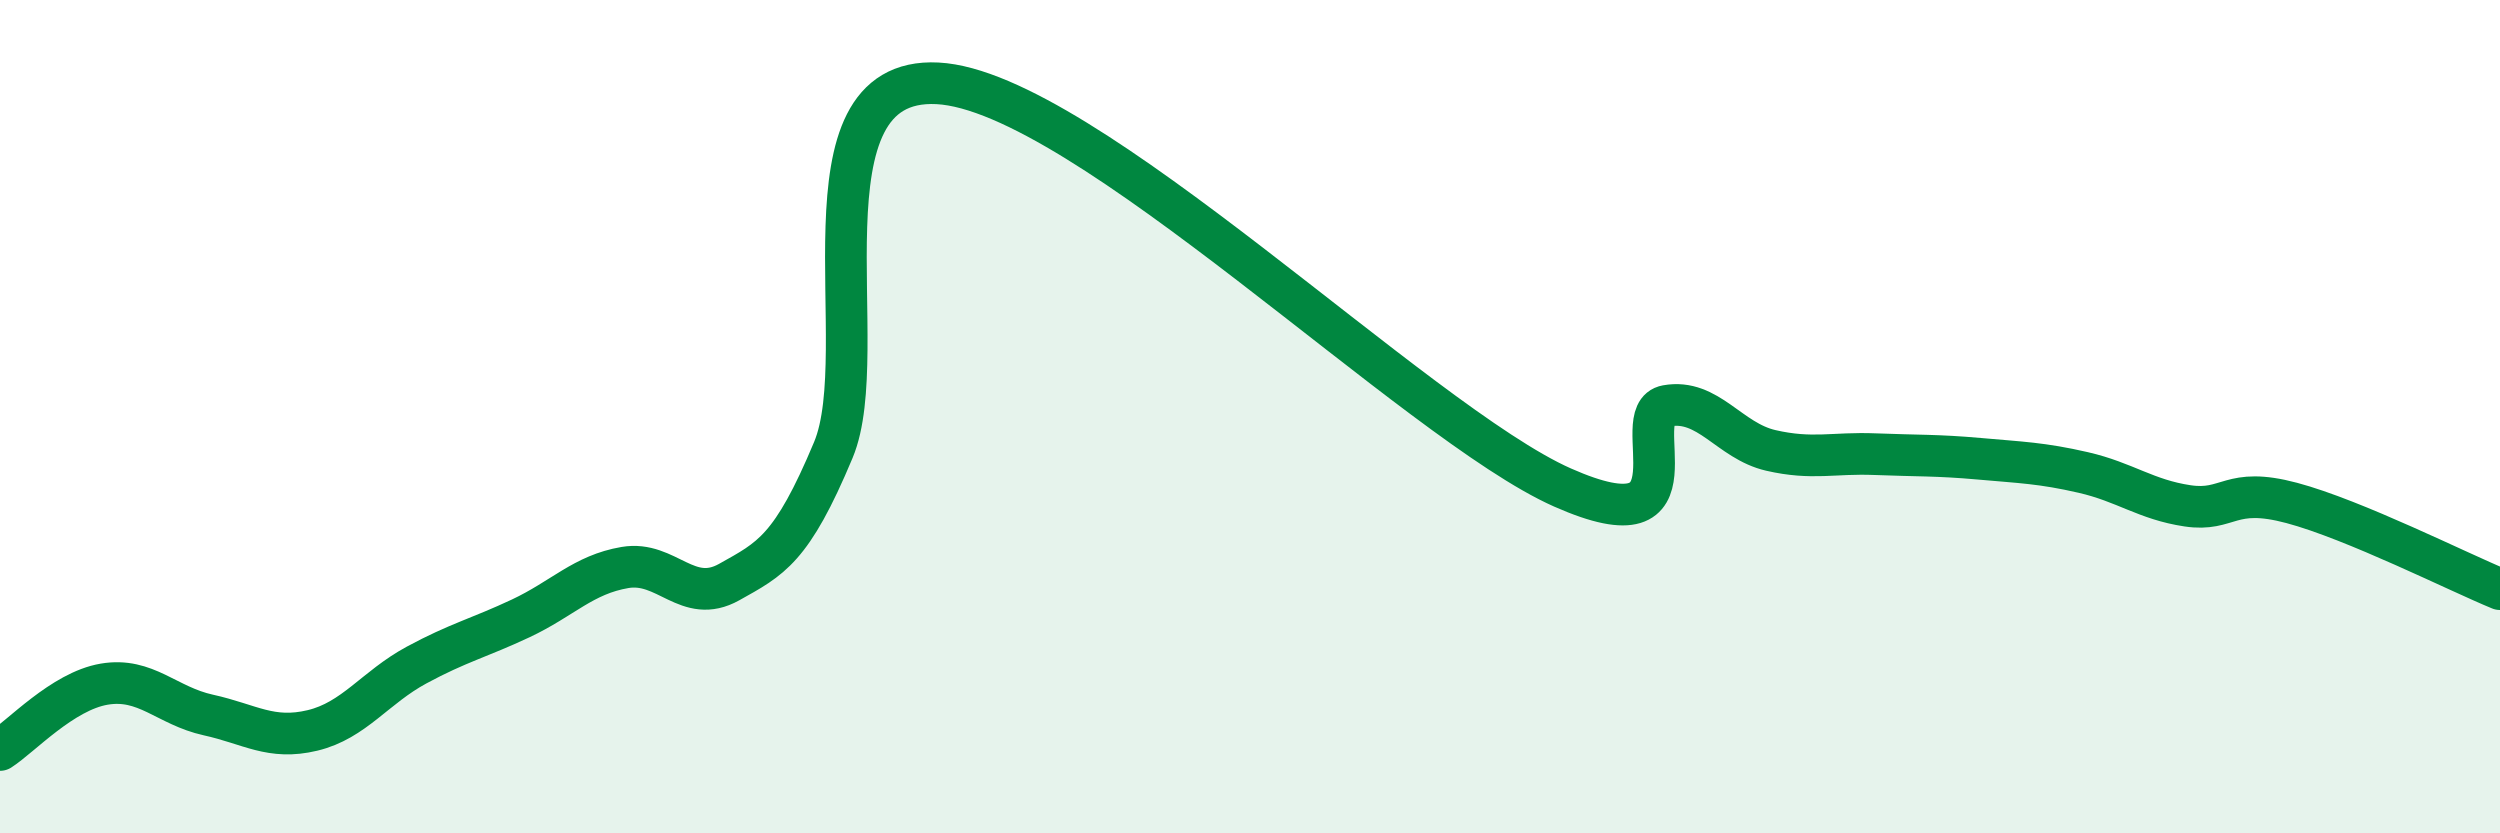
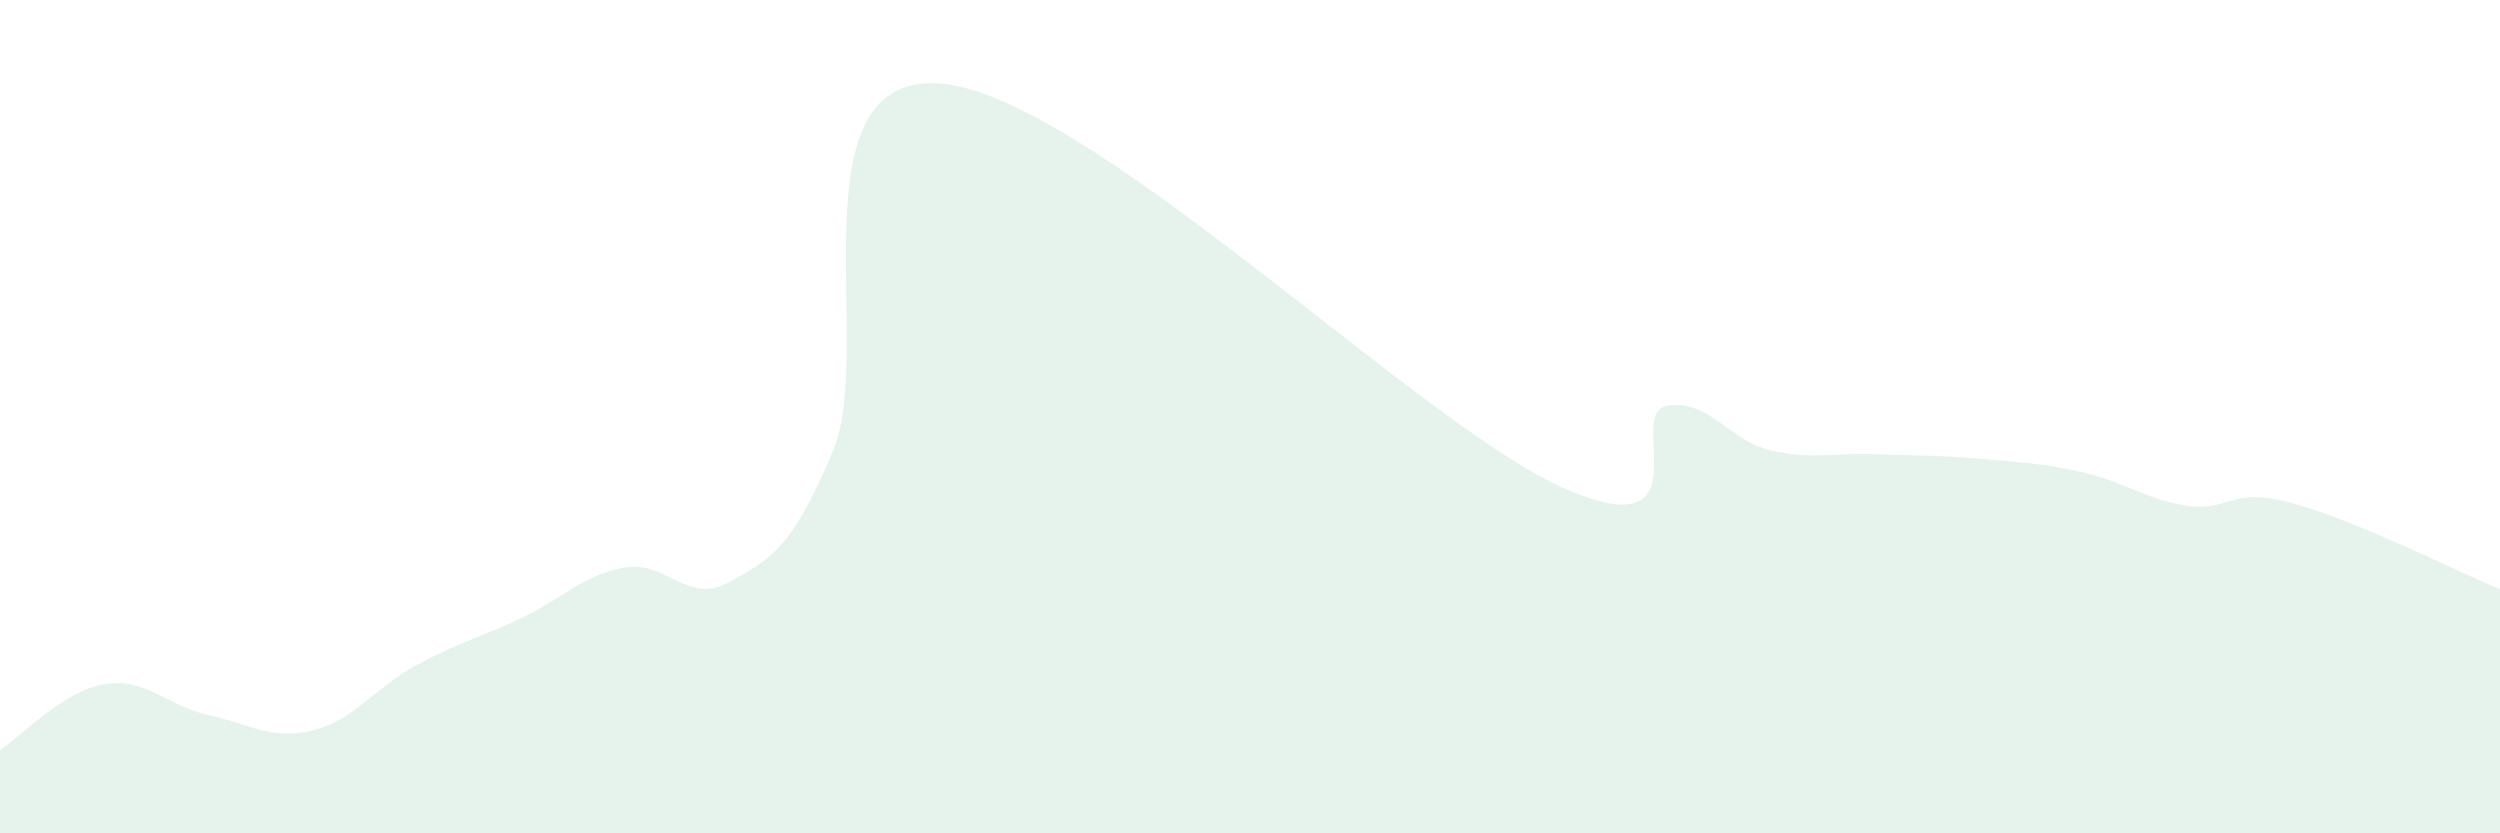
<svg xmlns="http://www.w3.org/2000/svg" width="60" height="20" viewBox="0 0 60 20">
  <path d="M 0,18 C 0.5,17.68 1.5,16.59 2.5,16.42 C 3.5,16.25 4,16.94 5,17.16 C 6,17.38 6.5,17.77 7.5,17.53 C 8.5,17.29 9,16.5 10,15.96 C 11,15.42 11.5,15.31 12.5,14.84 C 13.5,14.37 14,13.79 15,13.62 C 16,13.45 16.5,14.53 17.5,13.97 C 18.5,13.41 19,13.19 20,10.8 C 21,8.41 19,1.82 22.5,2 C 26,2.18 34,10.15 37.5,11.7 C 41,13.25 39,9.92 40,9.74 C 41,9.56 41.5,10.58 42.5,10.81 C 43.5,11.04 44,10.86 45,10.9 C 46,10.94 46.5,10.92 47.5,11.01 C 48.5,11.1 49,11.11 50,11.34 C 51,11.57 51.5,11.99 52.5,12.14 C 53.5,12.29 53.5,11.67 55,12.07 C 56.5,12.47 59,13.73 60,14.14L60 20L0 20Z" fill="#008740" opacity="0.1" stroke-linecap="round" stroke-linejoin="round" />
-   <path d="M 0,18 C 0.5,17.68 1.5,16.59 2.5,16.42 C 3.5,16.25 4,16.94 5,17.16 C 6,17.38 6.5,17.77 7.5,17.53 C 8.5,17.29 9,16.5 10,15.96 C 11,15.42 11.5,15.31 12.5,14.84 C 13.5,14.37 14,13.79 15,13.62 C 16,13.45 16.5,14.53 17.5,13.97 C 18.5,13.41 19,13.19 20,10.8 C 21,8.41 19,1.82 22.5,2 C 26,2.18 34,10.15 37.5,11.7 C 41,13.25 39,9.92 40,9.74 C 41,9.56 41.5,10.58 42.5,10.81 C 43.5,11.04 44,10.86 45,10.9 C 46,10.94 46.5,10.92 47.5,11.01 C 48.5,11.1 49,11.11 50,11.34 C 51,11.57 51.5,11.99 52.5,12.14 C 53.5,12.29 53.5,11.67 55,12.07 C 56.5,12.47 59,13.73 60,14.14" stroke="#008740" stroke-width="1" fill="none" stroke-linecap="round" stroke-linejoin="round" />
</svg>